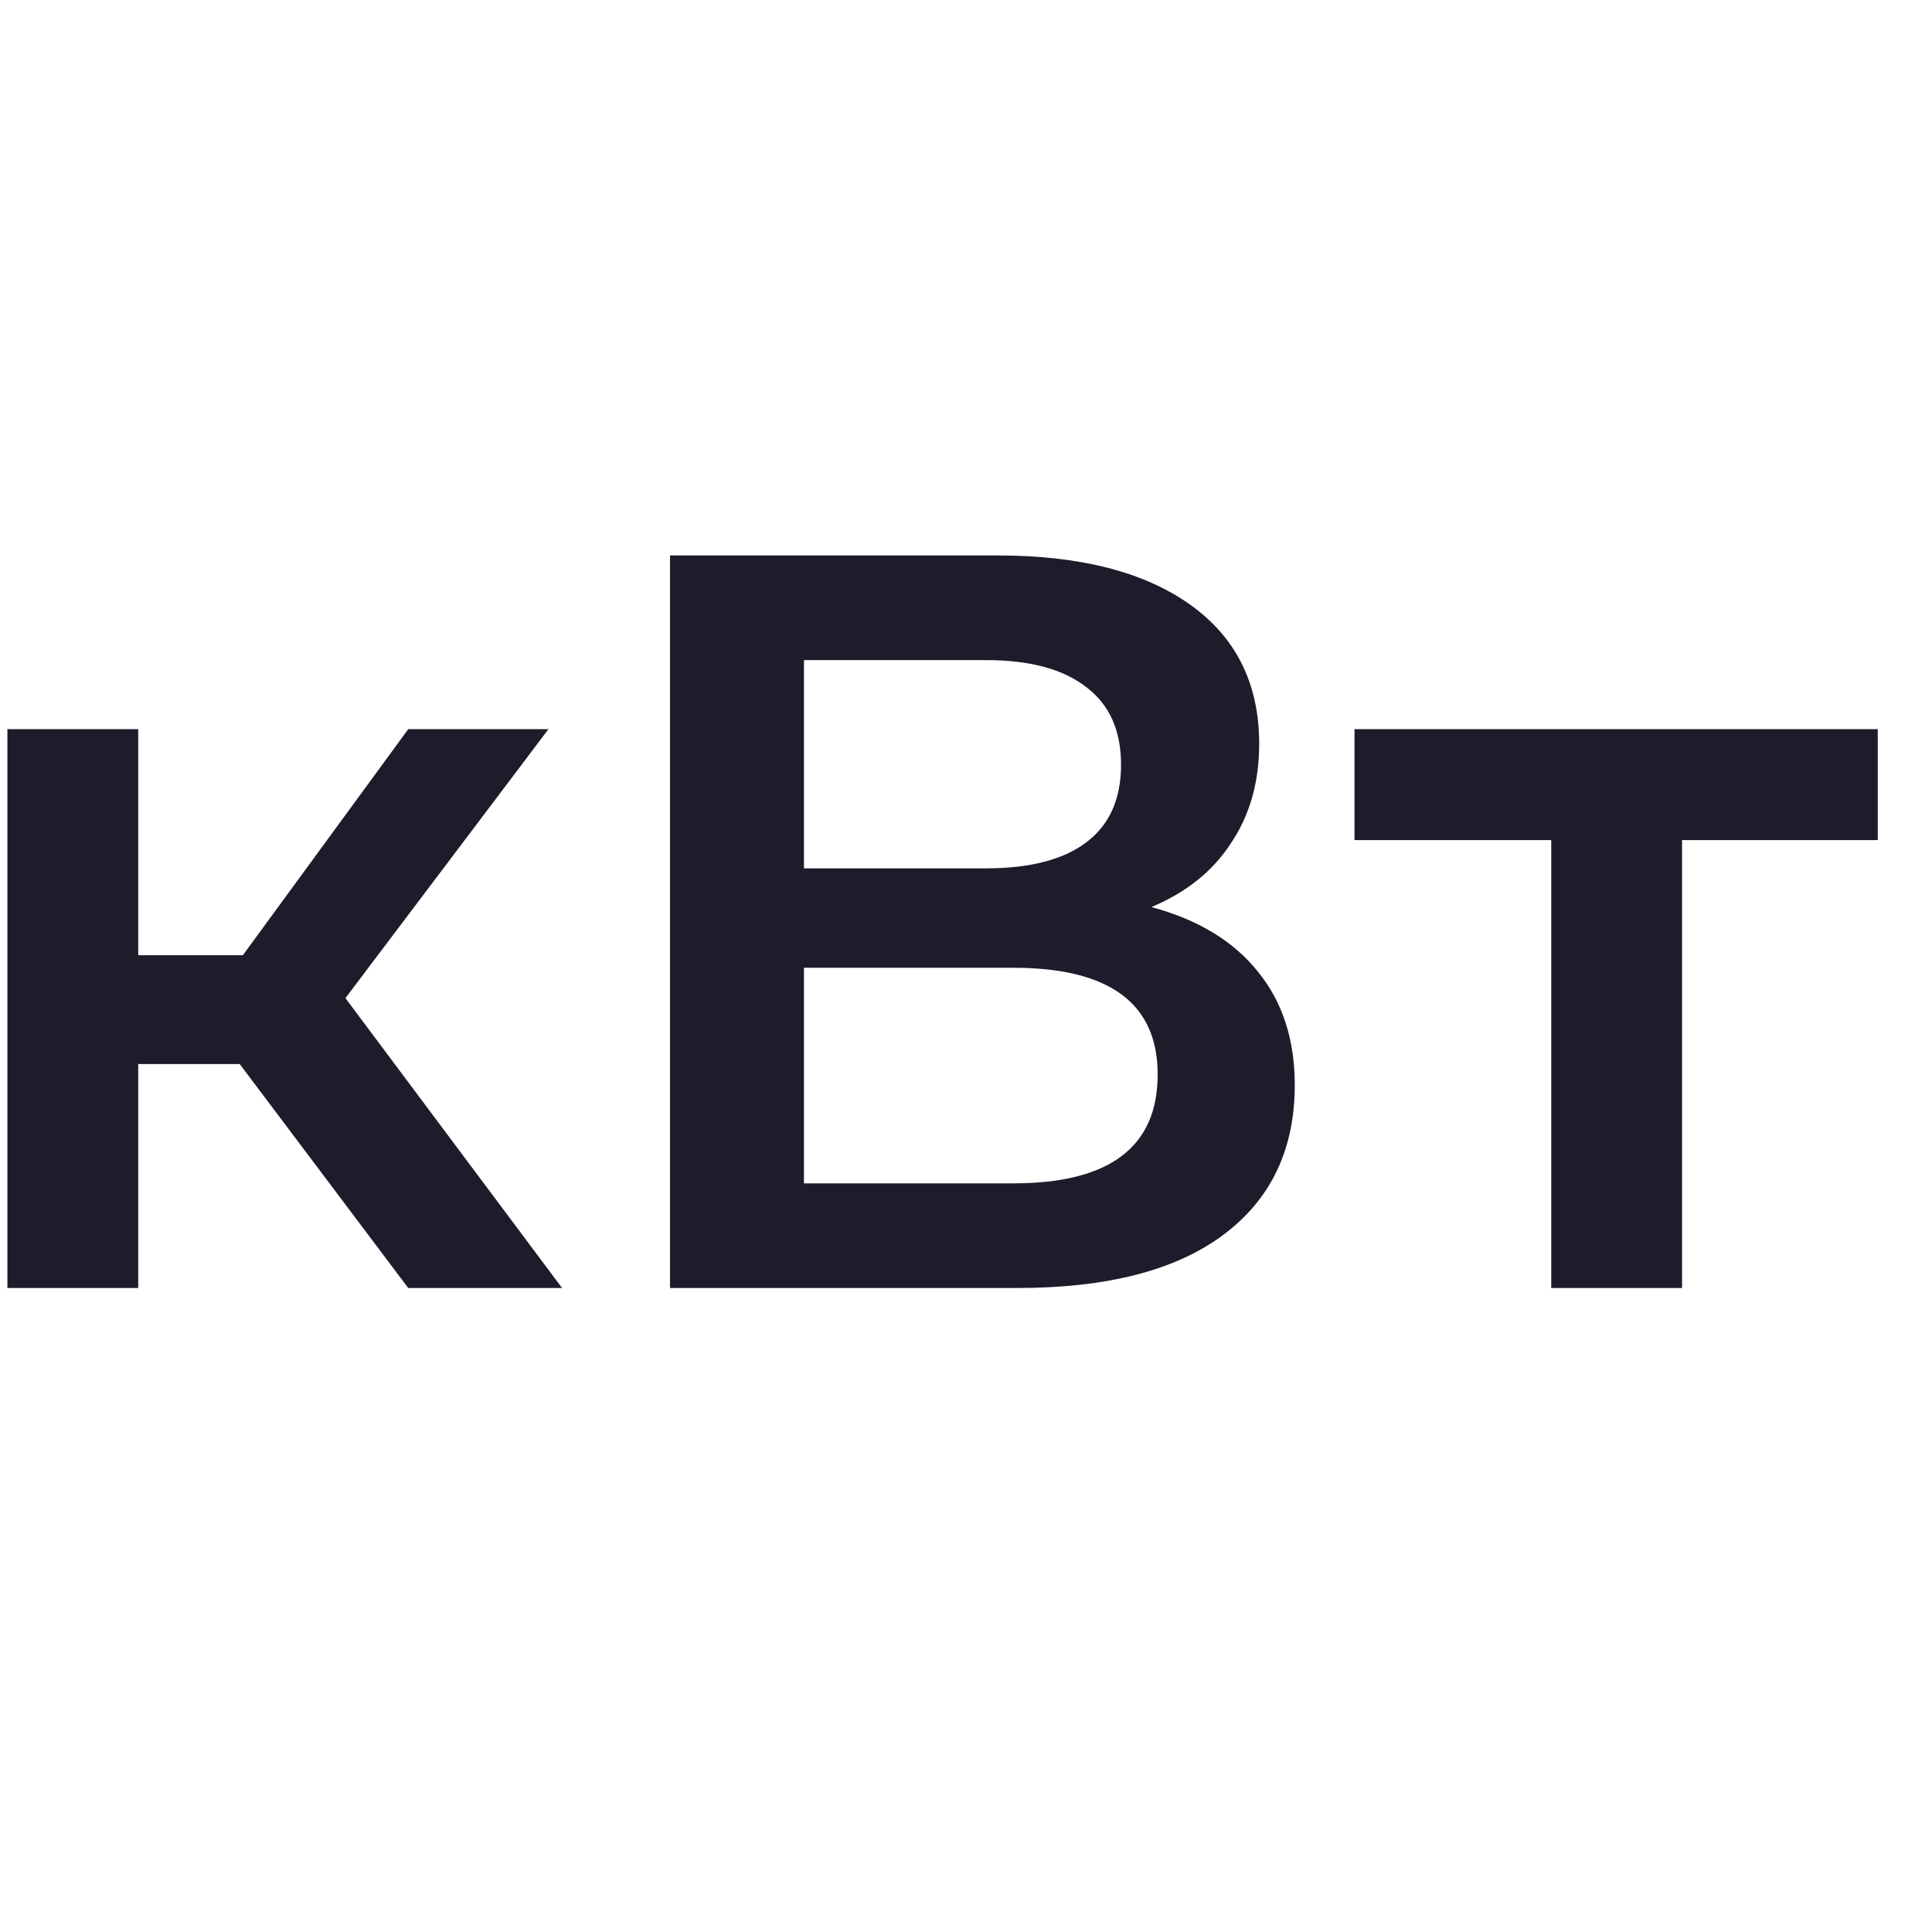
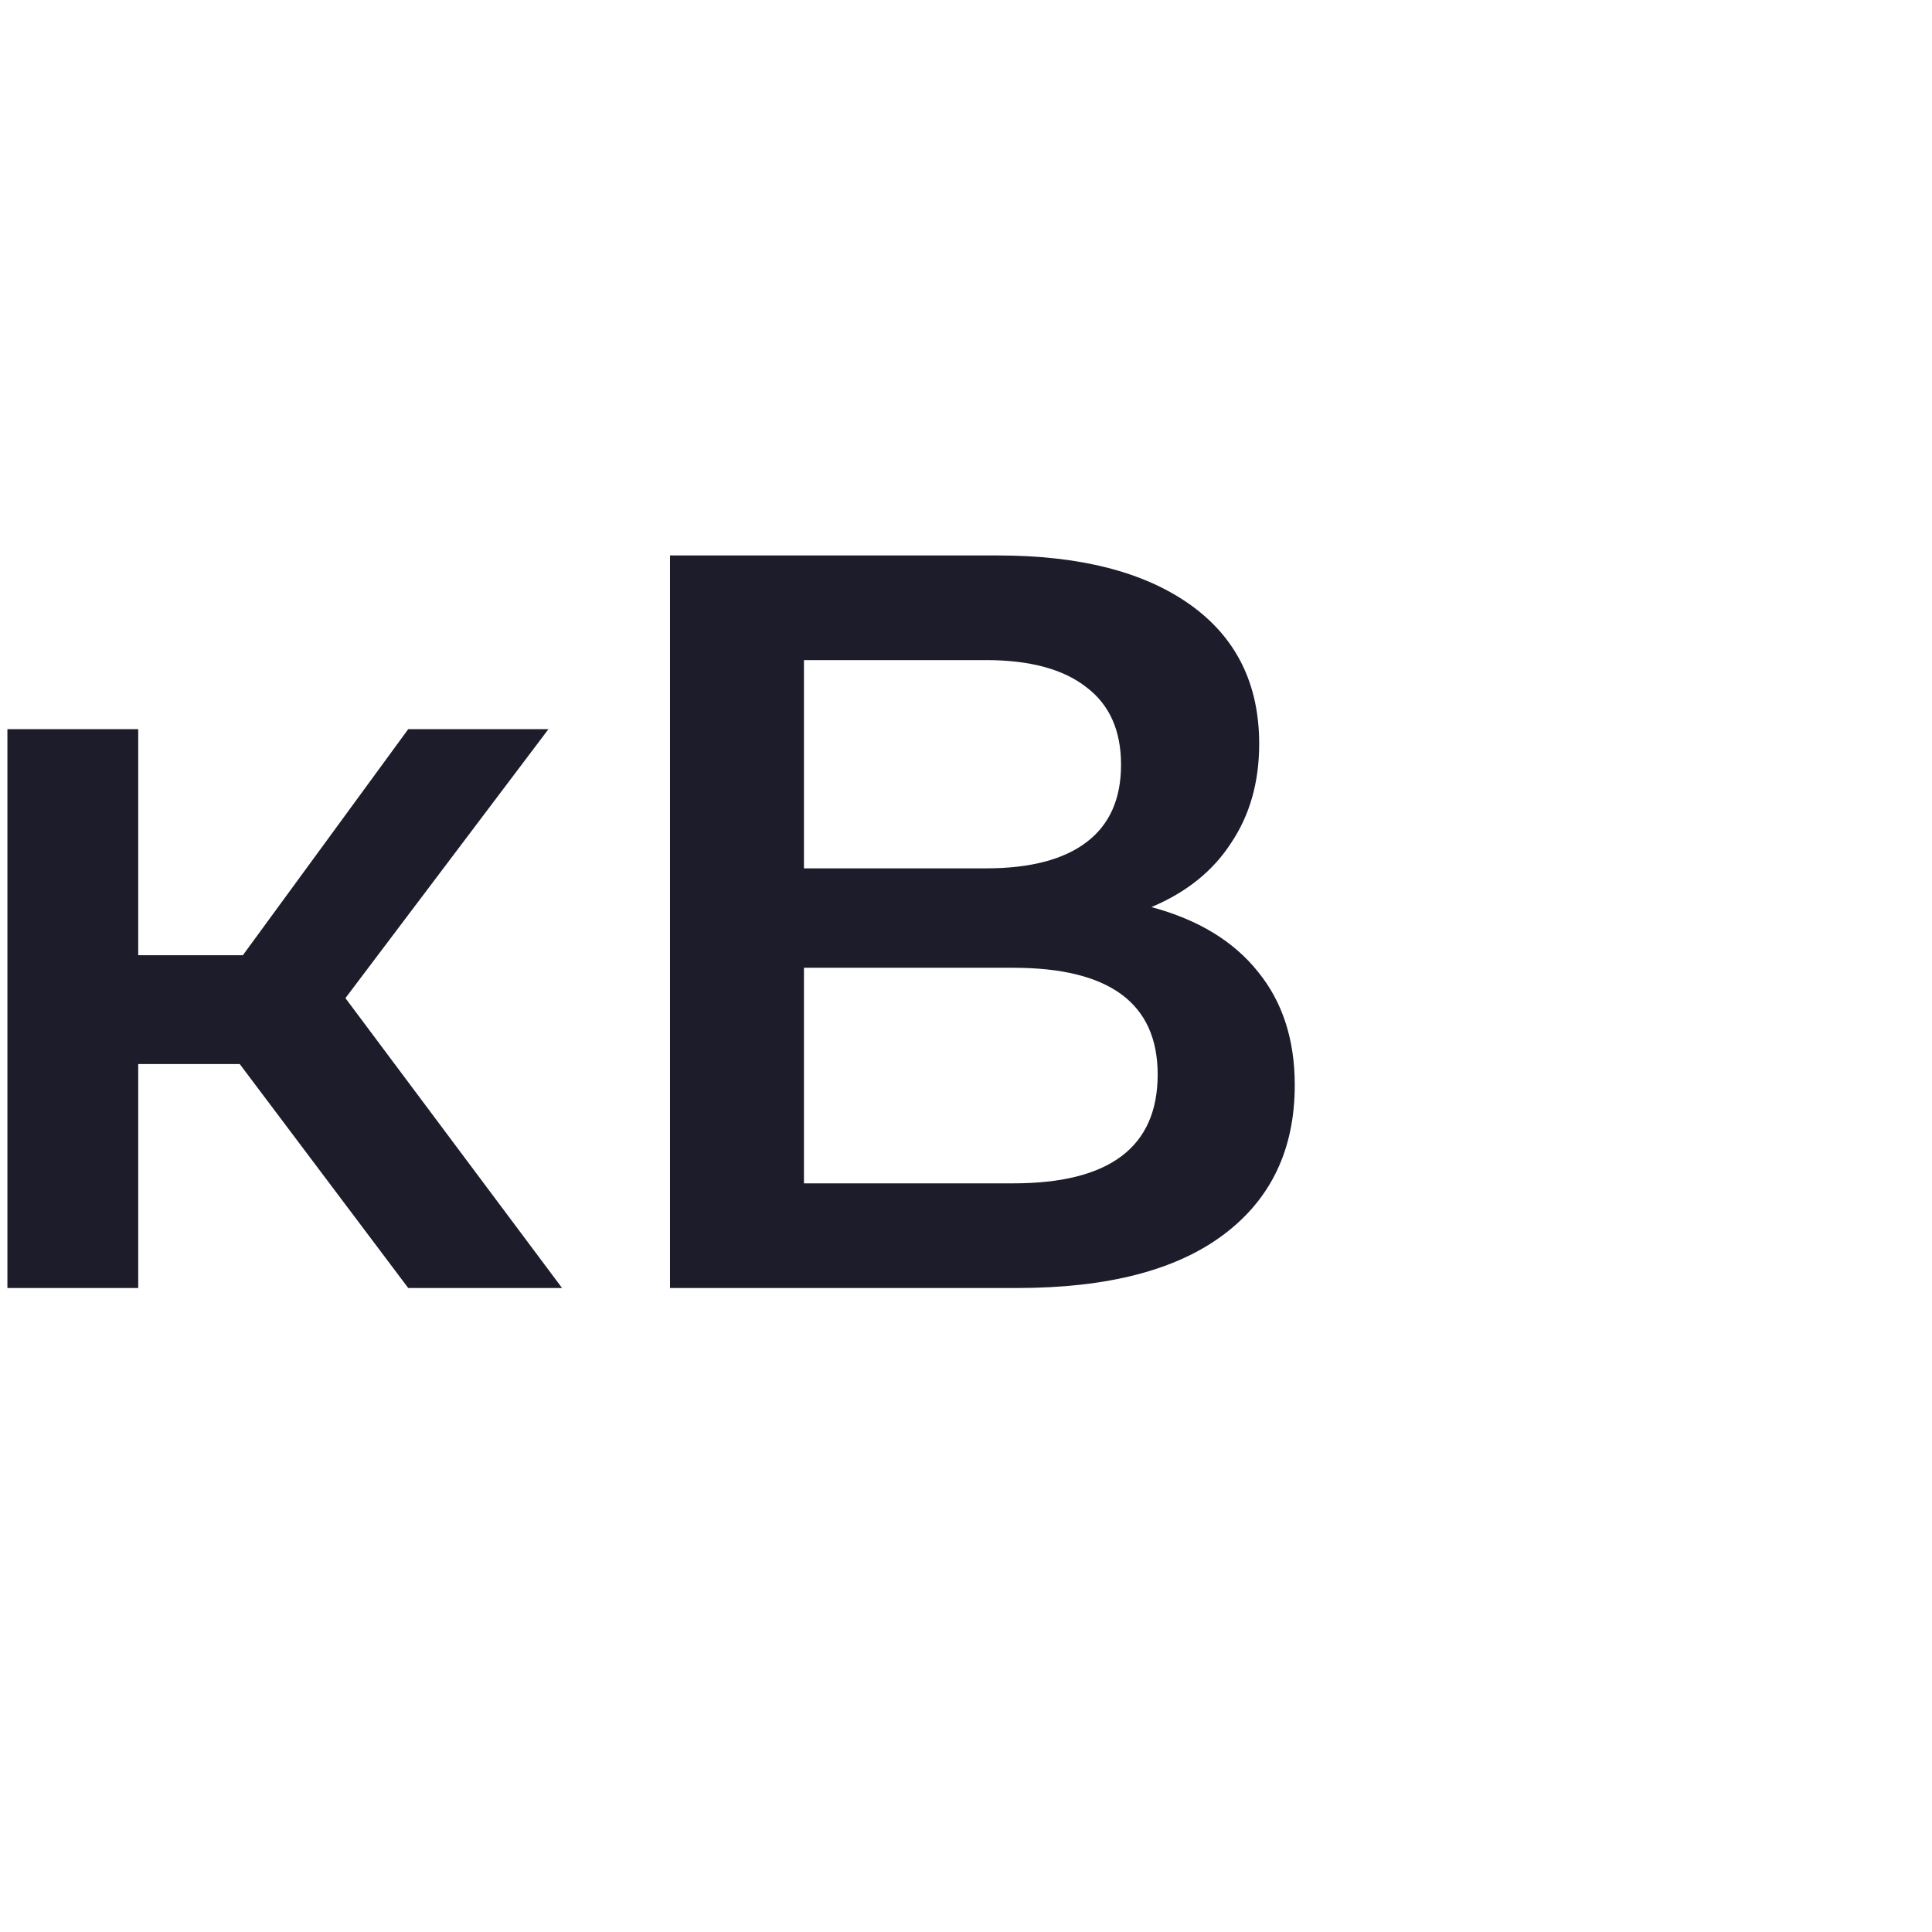
<svg xmlns="http://www.w3.org/2000/svg" width="24" height="24" viewBox="0 0 24 24" fill="none">
  <path d="M2.978 13.218H1.717V16H0.092V9.058H1.717V11.866H3.017L5.071 9.058H6.813L4.291 12.399L6.982 16H5.071L2.978 13.218Z" fill="#1C1C2B" />
  <path d="M14.303 11.268C14.884 11.424 15.326 11.693 15.629 12.074C15.932 12.447 16.084 12.915 16.084 13.478C16.084 14.275 15.79 14.895 15.2 15.337C14.611 15.779 13.757 16 12.639 16H8.323V6.9H12.392C13.415 6.9 14.212 7.104 14.784 7.511C15.356 7.918 15.642 8.495 15.642 9.24C15.642 9.717 15.525 10.128 15.291 10.475C15.066 10.822 14.736 11.086 14.303 11.268ZM9.987 10.787H12.249C12.795 10.787 13.211 10.679 13.497 10.462C13.783 10.245 13.926 9.925 13.926 9.5C13.926 9.075 13.783 8.755 13.497 8.538C13.211 8.313 12.795 8.2 12.249 8.2H9.987V10.787ZM12.587 14.7C13.783 14.7 14.381 14.249 14.381 13.348C14.381 12.464 13.783 12.022 12.587 12.022H9.987V14.7H12.587Z" fill="#1C1C2B" />
-   <path d="M23.326 10.436H20.895V16H19.27V10.436H16.826V9.058H23.326V10.436Z" fill="#1C1C2B" />
</svg>